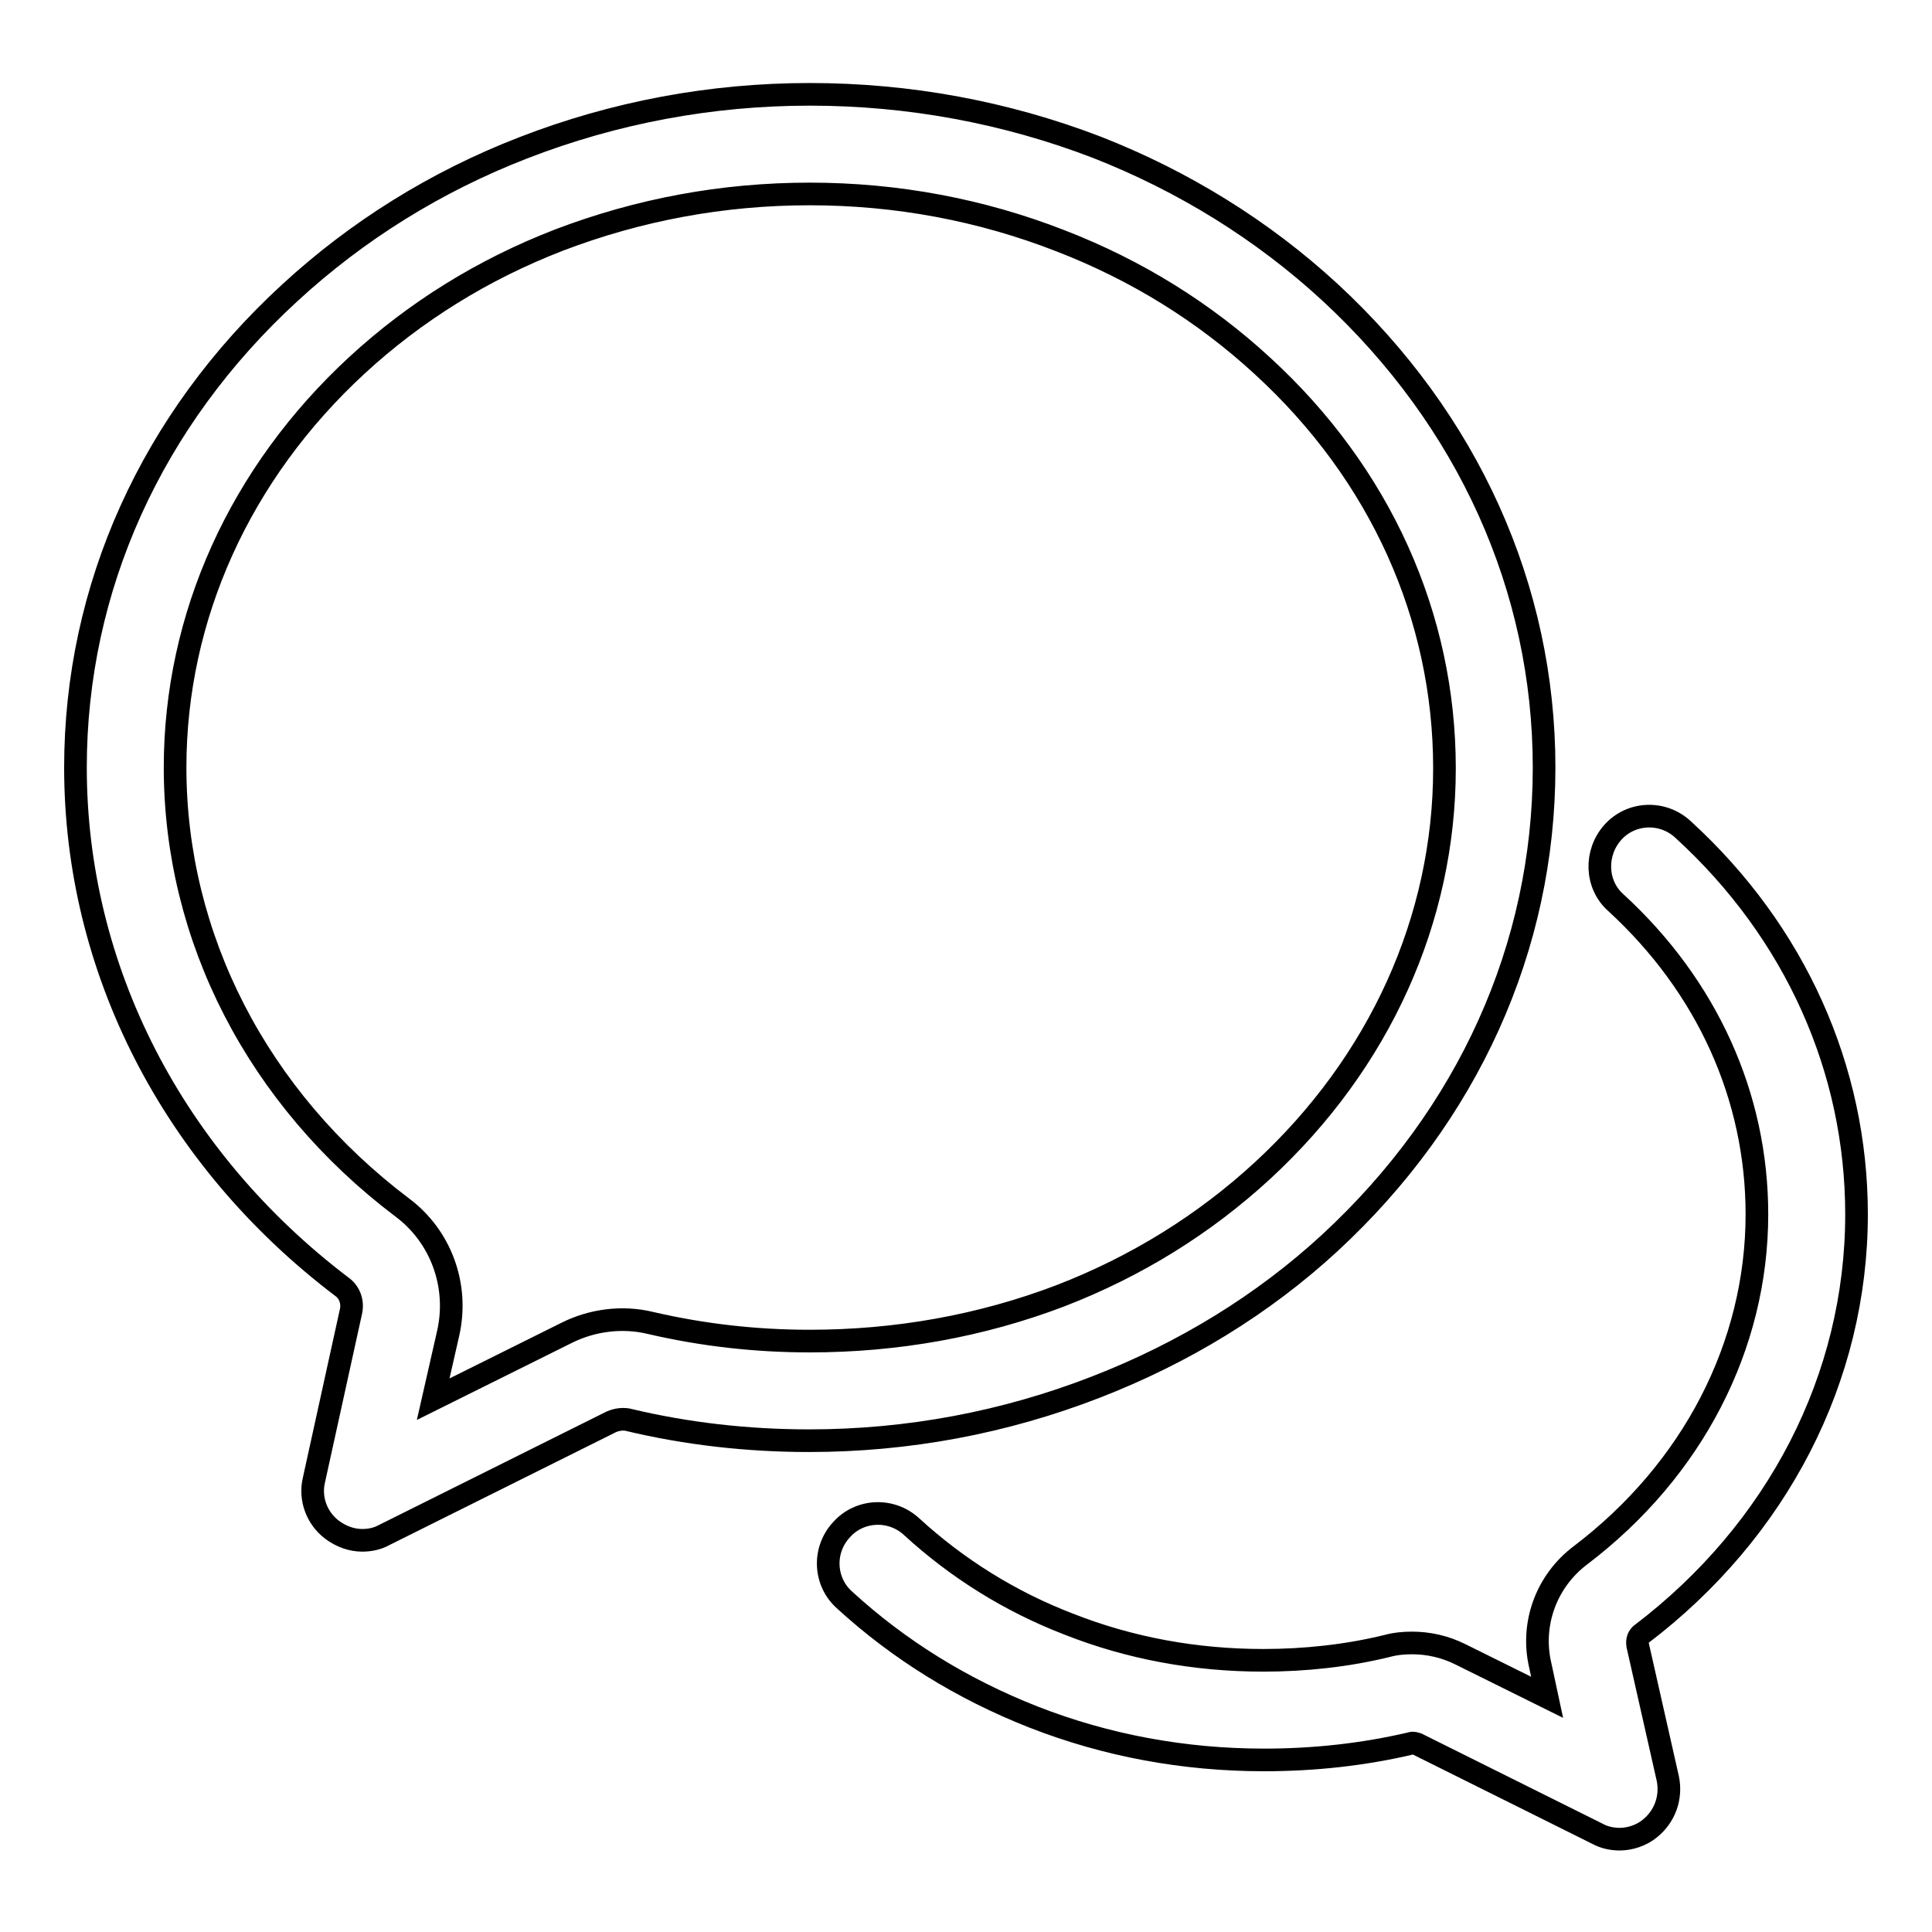
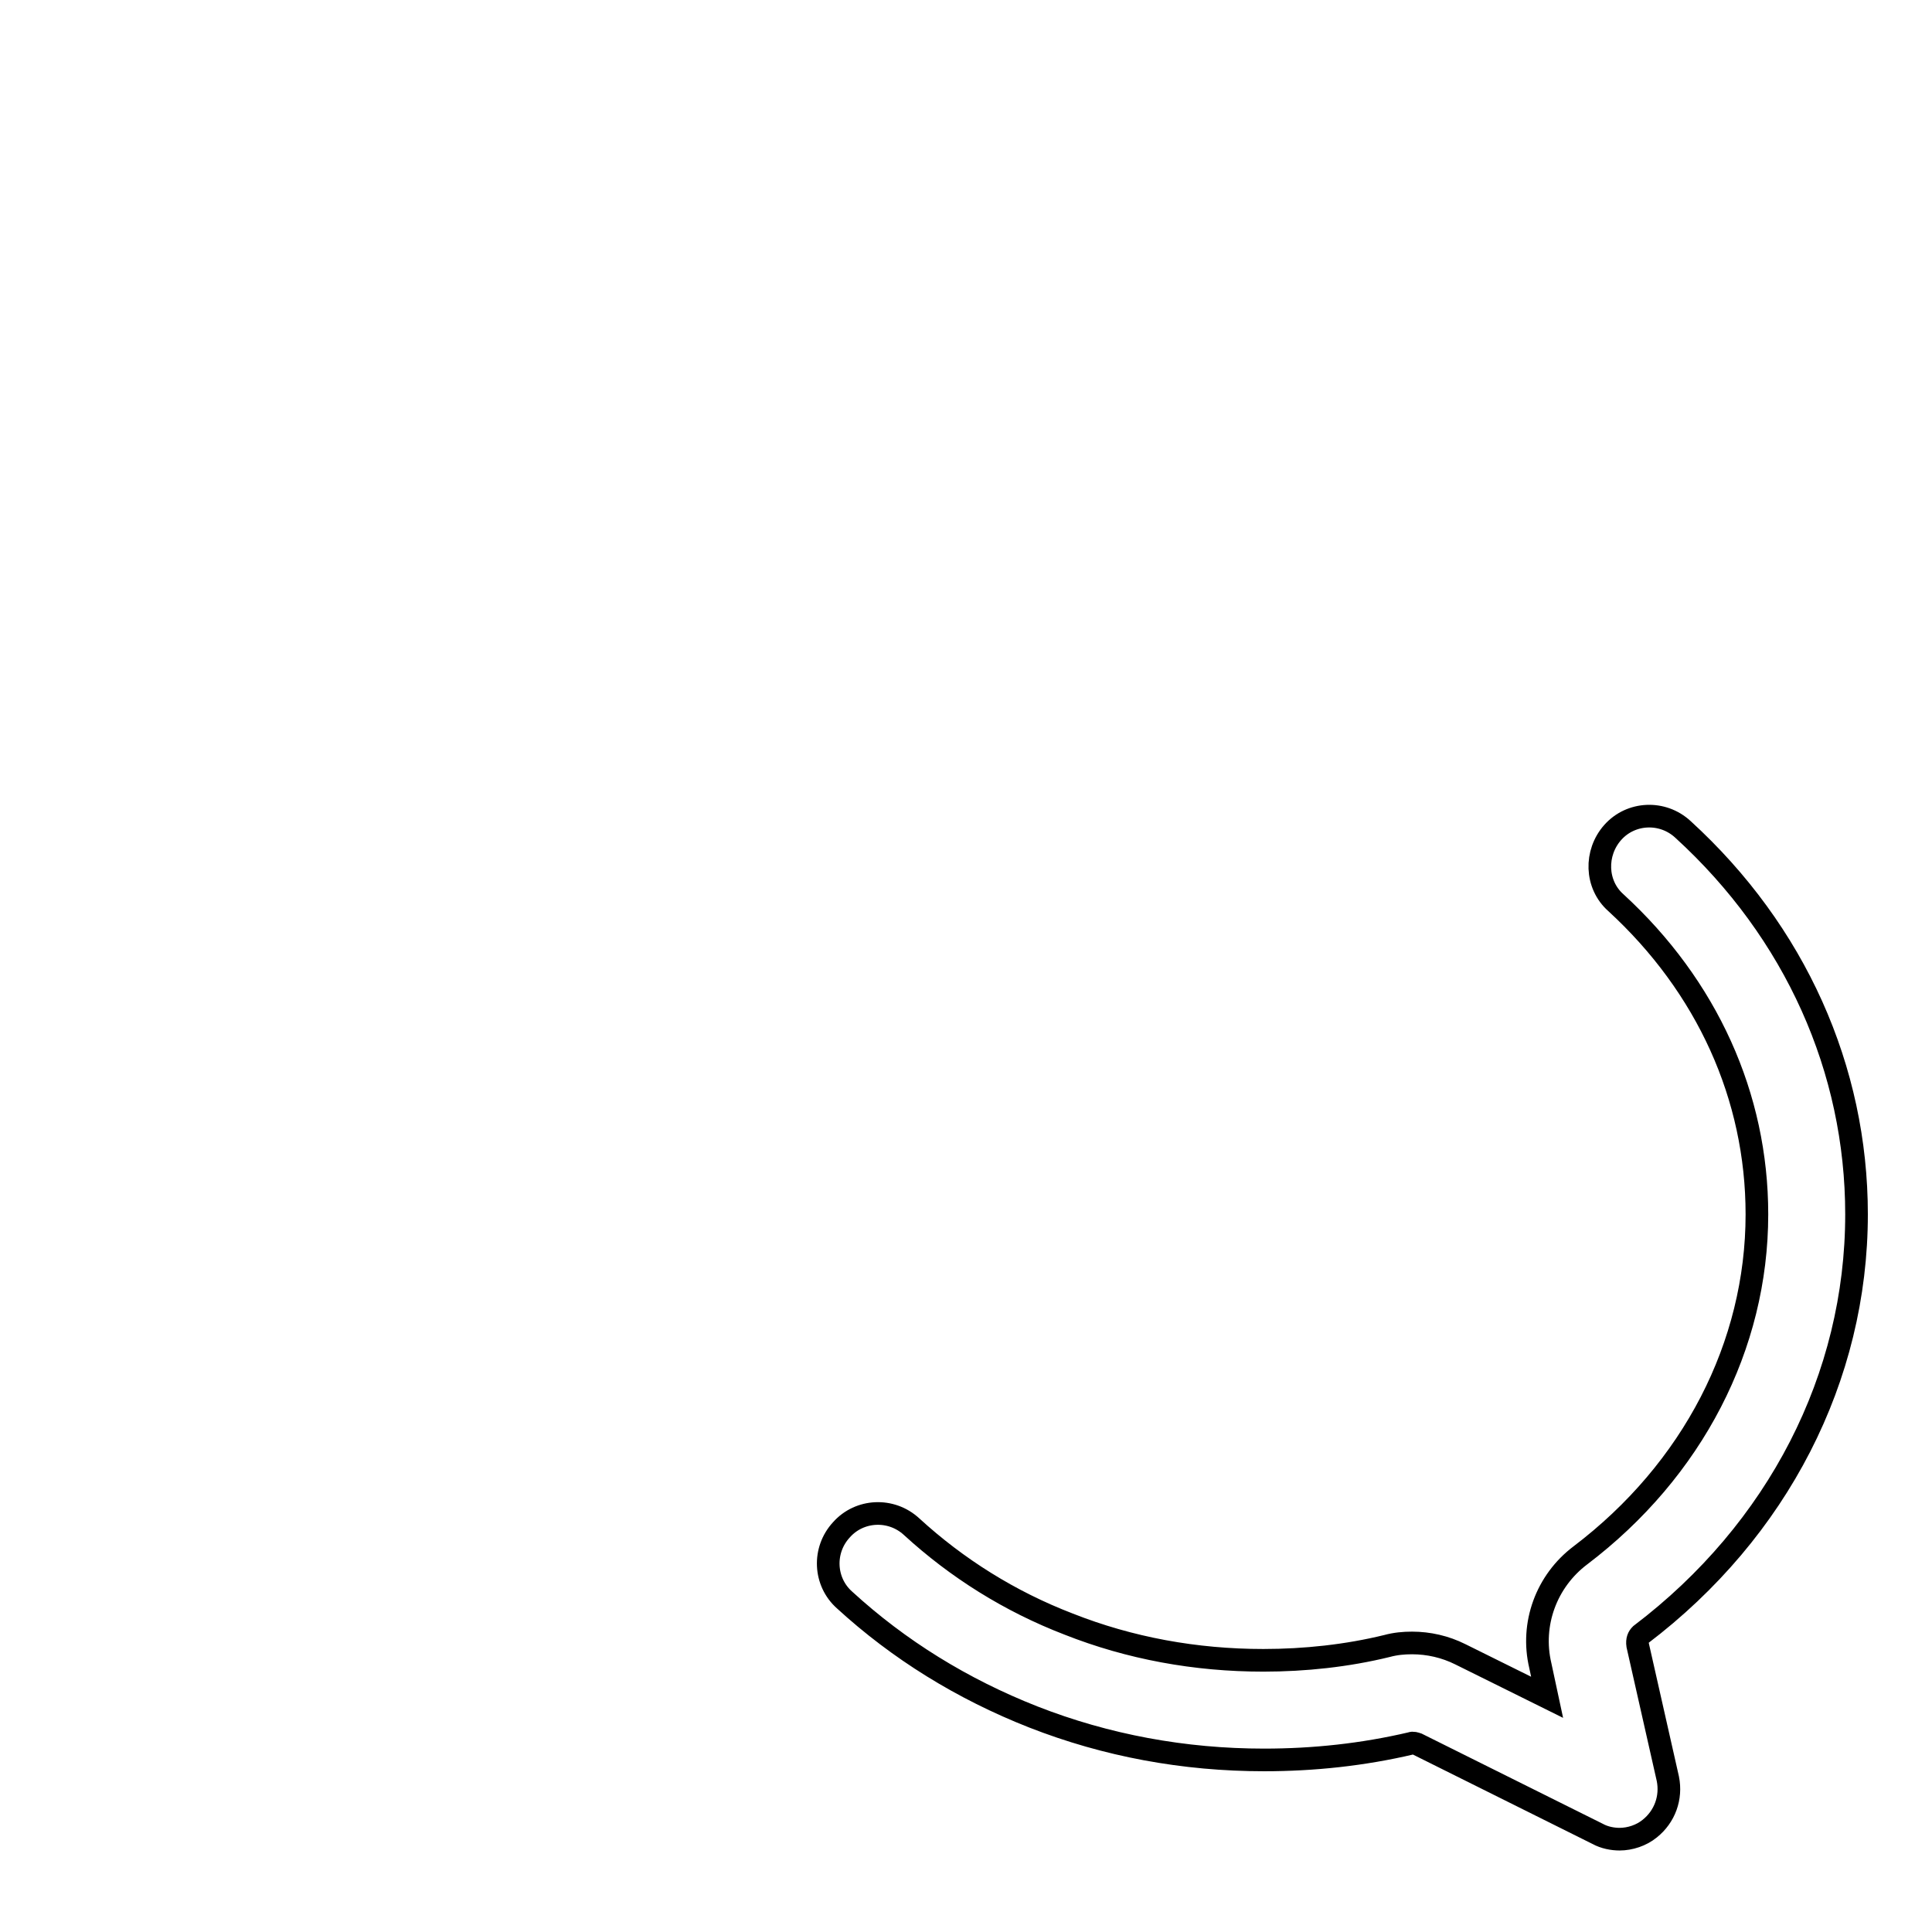
<svg xmlns="http://www.w3.org/2000/svg" version="1.1" x="0px" y="0px" viewBox="0 0 256 256" enable-background="new 0 0 256 256" xml:space="preserve">
  <g>
    <g>
-       <path stroke-width="3" fill-opacity="0" stroke="#000000" d="M176.2,164.7c18.3-16.9,28.4-39.2,28.4-63s-10.1-46.1-28.4-63c-8.9-8.2-19.4-14.7-30.9-19.2c-12-4.6-24.8-7-38-7c-13.1,0-25.9,2.4-38,7.1c-11.6,4.5-22,11-30.9,19.2C20.1,55.6,10,77.9,10,101.7c0,26.7,12.9,51.8,35.3,68.8c1,0.7,1.5,2,1.2,3.3l-4.9,22.3c-0.6,2.5,0.4,5.1,2.4,6.6c1.2,0.9,2.6,1.4,4,1.4c1,0,2-0.2,2.9-0.7l30.1-15c0.7-0.3,1.4-0.4,2.1-0.3c7.9,1.9,16,2.8,24.1,2.8c13.1,0,25.9-2.4,38-7.1C156.8,179.3,167.3,172.9,176.2,164.7z M107.3,177.7c-7.2,0-14.2-0.8-21.1-2.4c-3.7-0.9-7.7-0.4-11.1,1.3l-17.7,8.8l2-8.8c1.4-6.3-1-12.8-6.1-16.6c-19.2-14.5-30.1-35.8-30.1-58.3c0-20,8.6-39,24.1-53.3c7.7-7.1,16.7-12.7,26.8-16.6c10.5-4,21.6-6.1,33.2-6.1c11.5,0,22.7,2.1,33.2,6.2c10.1,3.9,19.1,9.5,26.8,16.6c15.6,14.3,24.1,33.2,24.1,53.3c0,20-8.6,39-24.1,53.3l0,0c-7.7,7.1-16.7,12.7-26.8,16.6C130,175.7,118.8,177.7,107.3,177.7z" />
      <path stroke-width="3" fill-opacity="0" stroke="#000000" d="M217.4,216.6c18.2-13.8,28.6-34.1,28.6-55.7c0-19.2-8.1-37.4-23-51c-2.7-2.5-6.9-2.3-9.3,0.4s-2.3,6.9,0.4,9.3c12.1,11.1,18.7,25.7,18.7,41.3c0,17.4-8.5,33.9-23.4,45.2c-4.5,3.4-6.6,9.1-5.3,14.6l0.9,4.2l-11.5-5.7c-2-1-4.2-1.5-6.4-1.5c-1.1,0-2.2,0.1-3.3,0.4c-5.3,1.3-10.9,1.9-16.4,1.9c-9,0-17.7-1.6-25.8-4.8c-7.8-3-14.8-7.4-20.8-12.9c-2.7-2.5-6.9-2.3-9.3,0.4c-2.5,2.7-2.3,6.9,0.4,9.3c7.2,6.6,15.6,11.8,25,15.5c9.7,3.8,20,5.7,30.6,5.7c6.6,0,13.1-0.7,19.5-2.2c0.2-0.1,0.5,0,0.8,0.1l23.9,11.9c0.9,0.5,2,0.7,2.9,0.7c1.4,0,2.9-0.5,4-1.4c2-1.6,2.9-4.1,2.4-6.6l-4-17.7C216.9,217.3,217.1,216.9,217.4,216.6z" />
    </g>
  </g>
</svg>